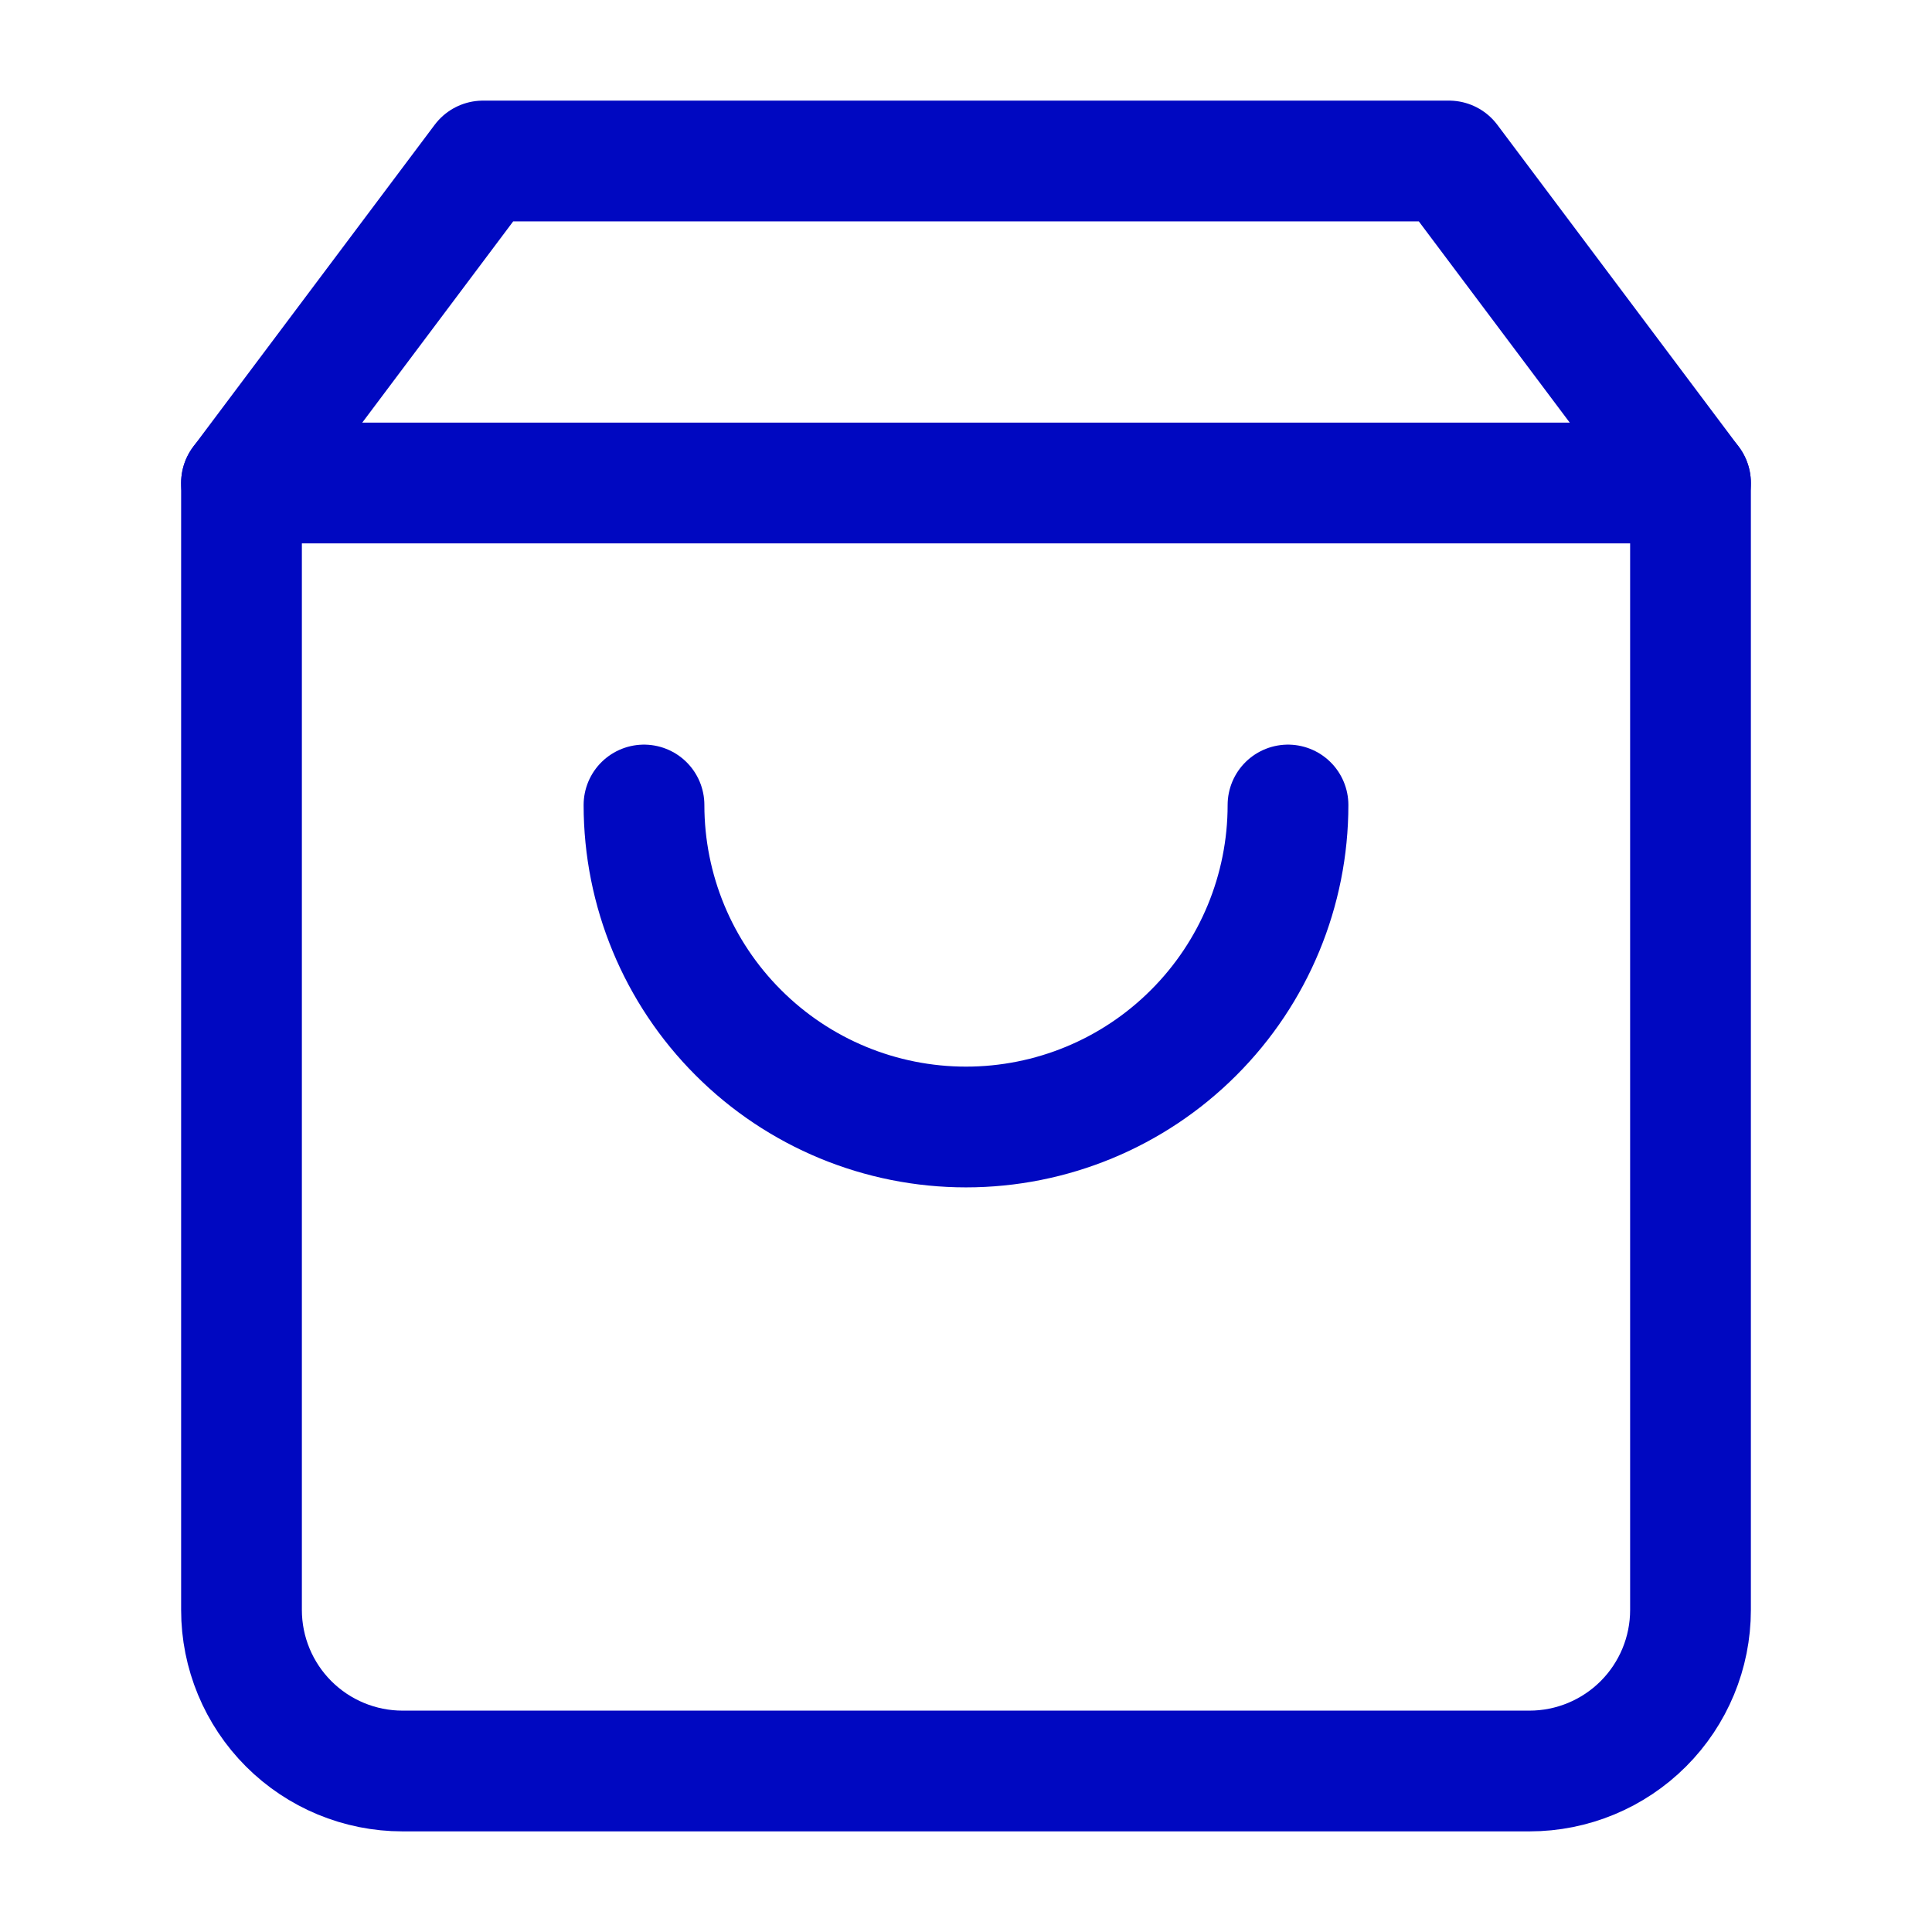
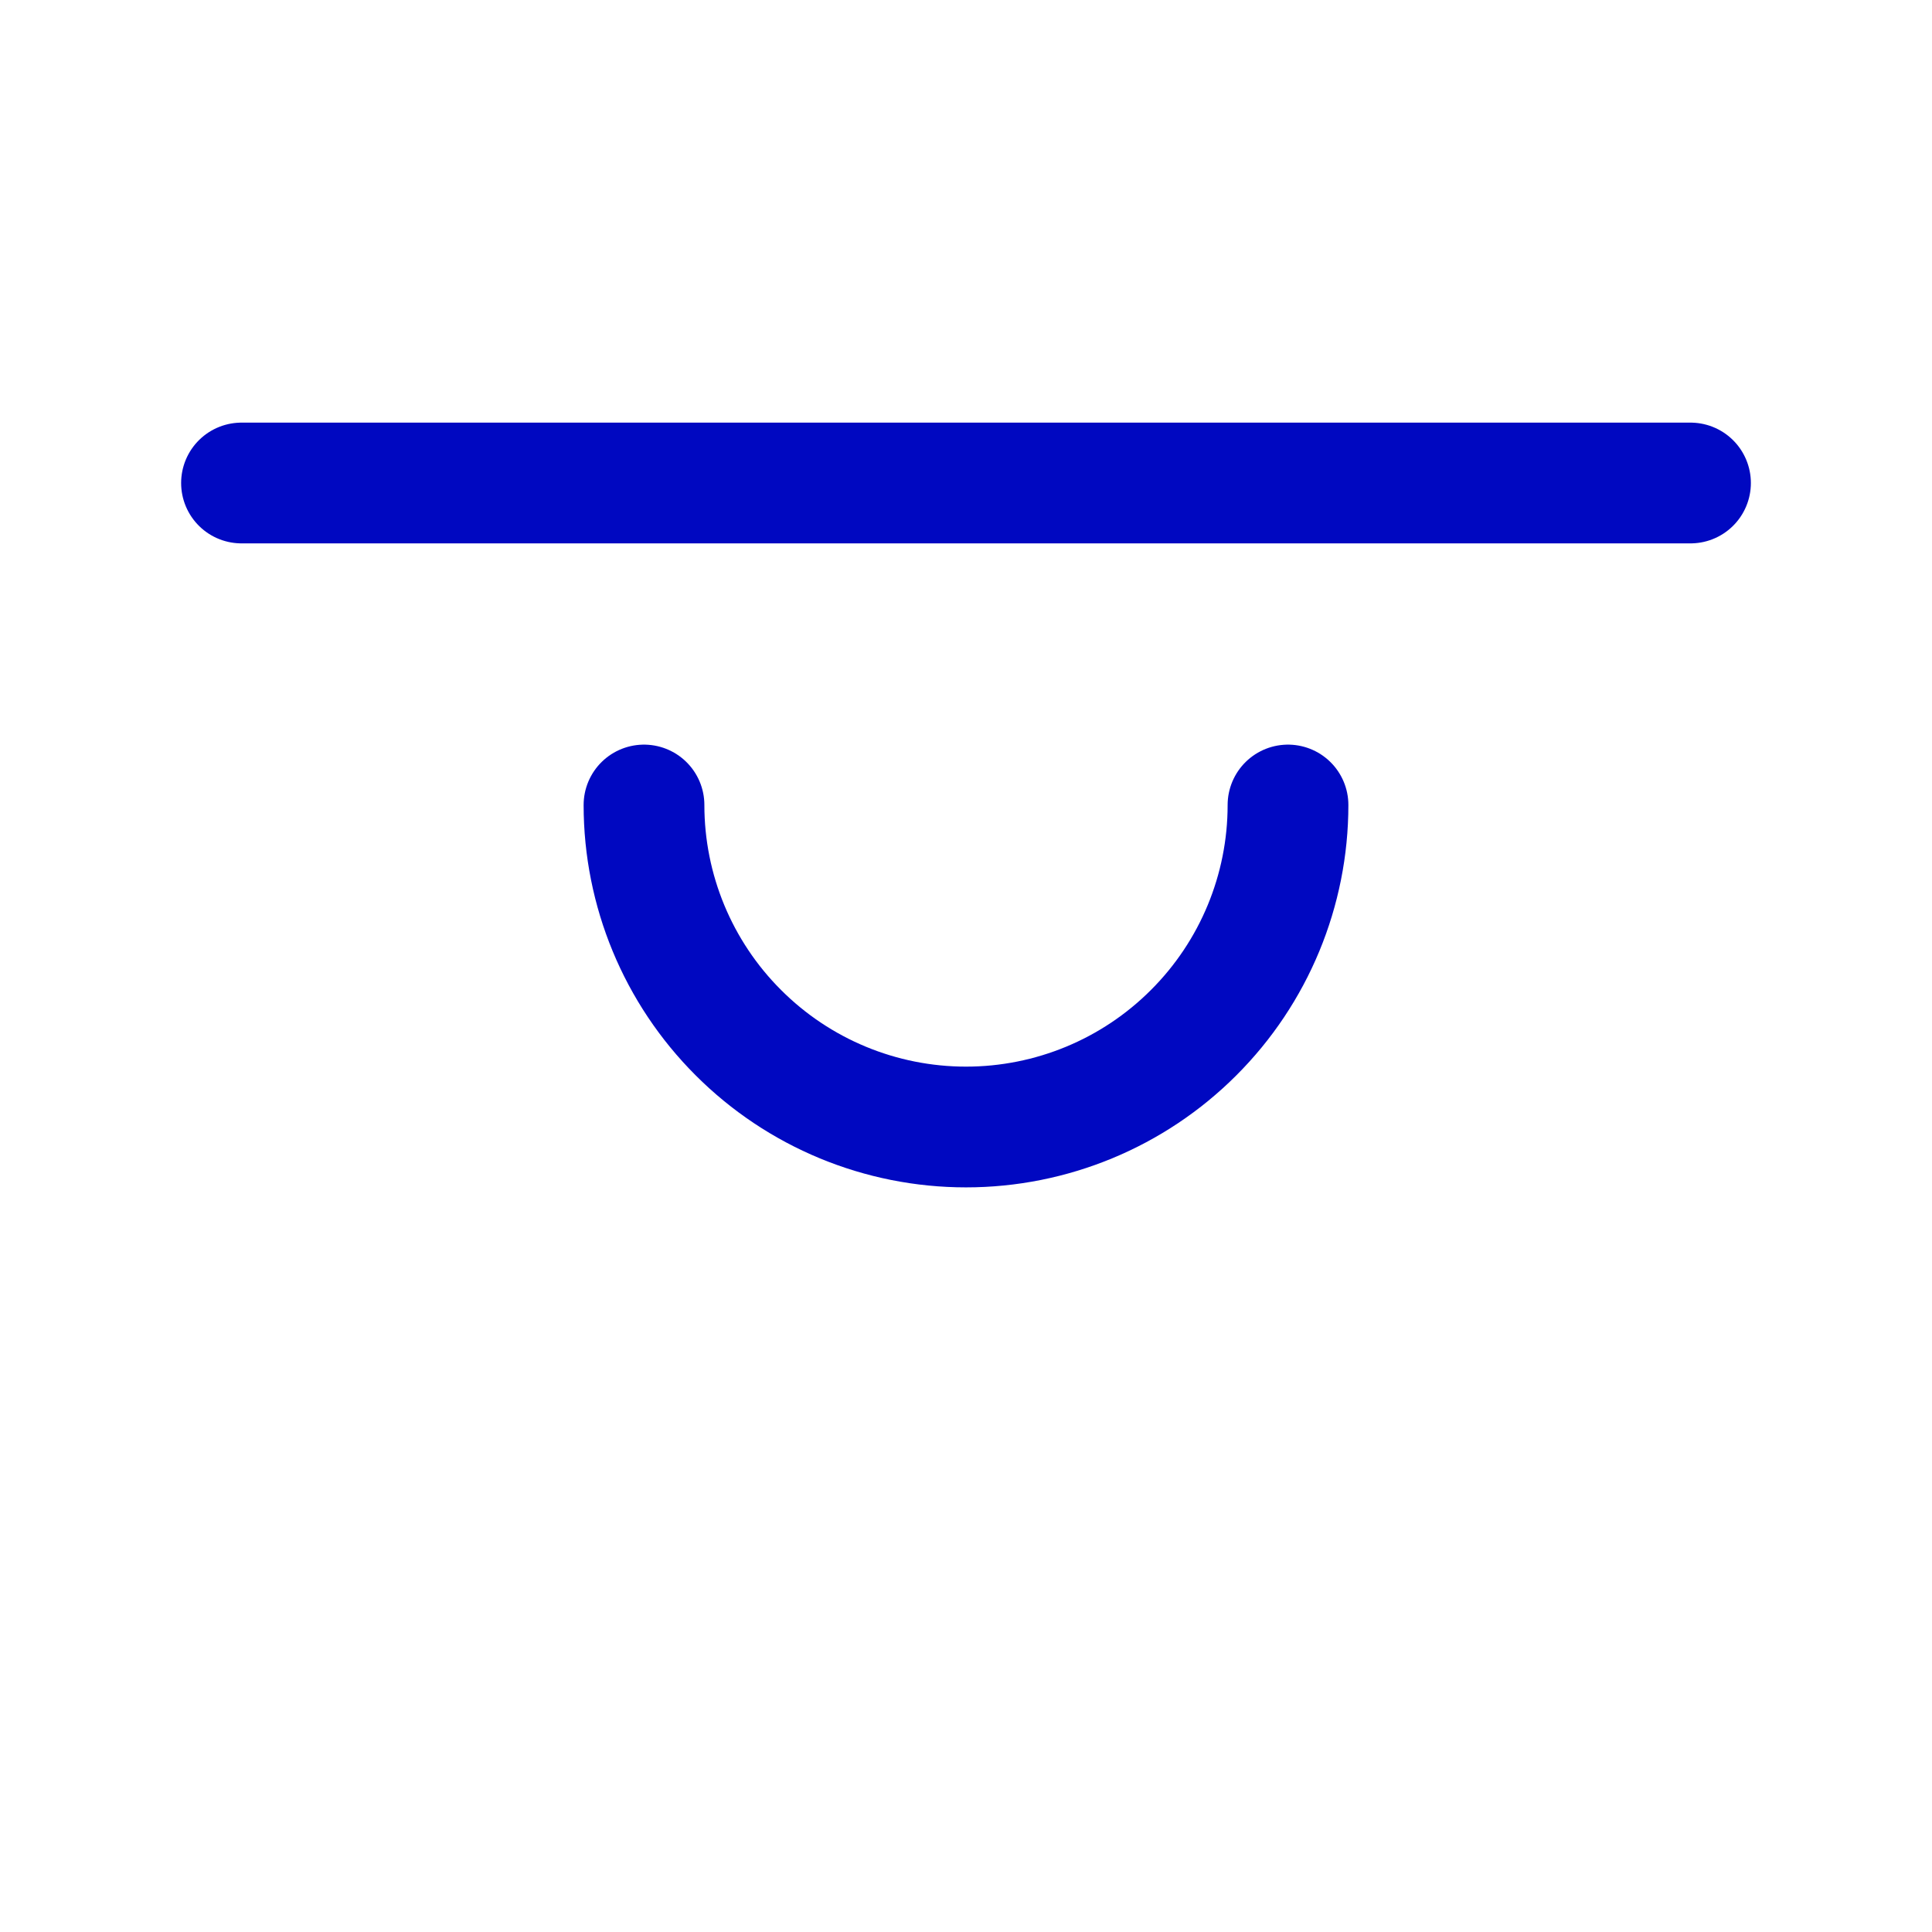
<svg xmlns="http://www.w3.org/2000/svg" width="24" height="24" viewBox="0 0 24 24" fill="none">
  <g id="shopping-bag">
-     <path id="Vector" d="M6 2L3 6V20C3 20.53 3.211 21.039 3.586 21.414C3.961 21.789 4.47 22 5 22H19C19.53 22 20.039 21.789 20.414 21.414C20.789 21.039 21 20.53 21 20V6L18 2H6Z" stroke="#0008C1" stroke-width="1.5" stroke-linecap="round" stroke-linejoin="round" />
    <path id="Vector_2" d="M3 6H21" stroke="#0008C1" stroke-width="1.5" stroke-linecap="round" stroke-linejoin="round" />
    <path id="Vector_3" d="M16 10C16 11.061 15.579 12.078 14.828 12.828C14.078 13.579 13.061 14 12 14C10.939 14 9.922 13.579 9.172 12.828C8.421 12.078 8 11.061 8 10" stroke="#0008C1" stroke-width="1.5" stroke-linecap="round" stroke-linejoin="round" />
  </g>
</svg>